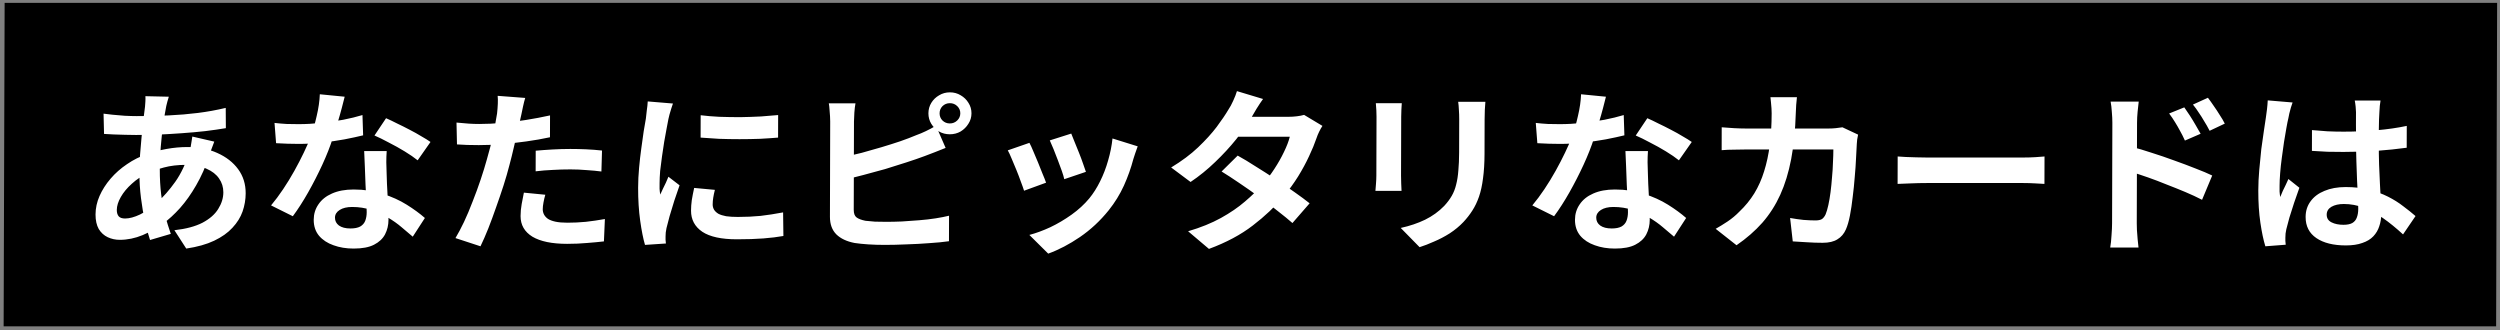
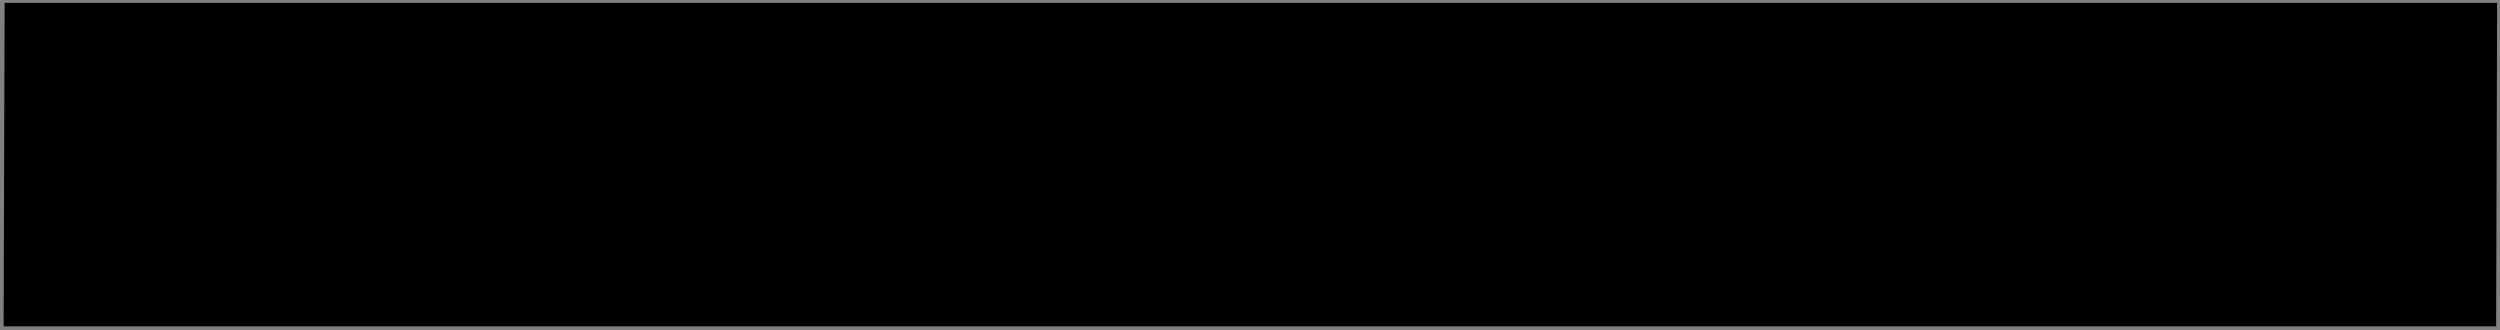
<svg xmlns="http://www.w3.org/2000/svg" width="333" height="44" viewBox="0 0 333 44" fill="none">
  <rect x="0" y="0" width="333" height="44" fill="#808080" stroke="none" />
  <rect width="332" height="44.421" transform="matrix(1 0 -0.003 0.97 0.617 0.38)" fill="black" />
-   <path d="M22.487 12.882C22.423 13.099 22.358 13.316 22.294 13.533C22.245 13.735 22.196 13.929 22.148 14.115C22.002 14.845 21.864 15.682 21.733 16.629C21.602 17.56 21.496 18.538 21.413 19.562C21.33 20.57 21.288 21.564 21.285 22.541C21.282 23.752 21.343 24.869 21.468 25.893C21.593 26.902 21.767 27.84 21.988 28.709C22.226 29.563 22.48 30.378 22.75 31.153L19.987 31.968C19.749 31.27 19.52 30.44 19.298 29.477C19.093 28.515 18.919 27.483 18.779 26.382C18.638 25.265 18.569 24.14 18.572 23.007C18.574 22.231 18.6 21.455 18.65 20.679C18.716 19.888 18.782 19.112 18.848 18.352C18.915 17.576 18.988 16.838 19.07 16.14C19.168 15.426 19.25 14.782 19.316 14.208C19.332 13.991 19.349 13.758 19.366 13.51C19.382 13.246 19.383 13.013 19.367 12.812L22.487 12.882ZM18.208 15.465C19.728 15.465 21.152 15.434 22.48 15.372C23.825 15.31 25.113 15.201 26.345 15.046C27.594 14.891 28.834 14.666 30.067 14.371L30.084 17.071C29.252 17.211 28.331 17.343 27.323 17.467C26.331 17.576 25.29 17.669 24.202 17.746C23.13 17.824 22.074 17.886 21.034 17.933C19.993 17.963 19.017 17.979 18.105 17.979C17.689 17.979 17.217 17.971 16.689 17.956C16.177 17.94 15.665 17.925 15.154 17.909C14.658 17.878 14.226 17.855 13.858 17.839L13.793 15.139C14.065 15.17 14.457 15.217 14.969 15.279C15.481 15.325 16.024 15.372 16.6 15.419C17.192 15.45 17.728 15.465 18.208 15.465ZM28.543 18.863C28.495 19.003 28.422 19.197 28.325 19.445C28.229 19.694 28.132 19.95 28.035 20.214C27.955 20.477 27.89 20.687 27.842 20.842C27.374 22.239 26.802 23.519 26.127 24.683C25.468 25.831 24.753 26.84 23.983 27.709C23.213 28.562 22.451 29.26 21.697 29.803C20.912 30.378 20.014 30.882 19.005 31.316C17.996 31.735 16.979 31.945 15.955 31.945C15.379 31.945 14.844 31.828 14.348 31.596C13.853 31.363 13.454 30.998 13.151 30.502C12.865 29.99 12.723 29.346 12.725 28.57C12.727 27.732 12.905 26.909 13.259 26.102C13.614 25.296 14.104 24.527 14.73 23.798C15.355 23.069 16.085 22.425 16.919 21.866C17.752 21.292 18.65 20.842 19.61 20.516C20.395 20.237 21.252 20.012 22.18 19.841C23.125 19.67 24.053 19.585 24.965 19.585C26.453 19.585 27.78 19.849 28.947 20.377C30.129 20.904 31.055 21.626 31.725 22.541C32.395 23.457 32.728 24.527 32.724 25.753C32.722 26.576 32.584 27.383 32.31 28.174C32.035 28.95 31.586 29.672 30.96 30.339C30.35 31.006 29.54 31.58 28.531 32.061C27.522 32.542 26.281 32.891 24.808 33.109L23.231 30.665C24.767 30.494 26.016 30.16 26.978 29.664C27.939 29.152 28.637 28.539 29.071 27.825C29.52 27.111 29.747 26.374 29.749 25.614C29.75 24.931 29.56 24.318 29.178 23.775C28.811 23.232 28.252 22.797 27.501 22.471C26.766 22.13 25.855 21.959 24.767 21.959C23.679 21.959 22.702 22.076 21.838 22.308C20.989 22.541 20.276 22.79 19.7 23.053C18.899 23.426 18.185 23.899 17.56 24.473C16.934 25.032 16.445 25.621 16.091 26.242C15.737 26.863 15.56 27.437 15.558 27.965C15.557 28.337 15.644 28.624 15.82 28.826C15.995 29.012 16.275 29.105 16.659 29.105C17.235 29.105 17.9 28.927 18.653 28.57C19.406 28.197 20.151 27.677 20.889 27.01C21.755 26.234 22.573 25.303 23.344 24.217C24.115 23.131 24.751 21.781 25.251 20.167C25.3 20.012 25.348 19.81 25.397 19.562C25.446 19.314 25.486 19.065 25.519 18.817C25.568 18.553 25.6 18.344 25.617 18.189L28.543 18.863ZM36.566 16.373C37.078 16.435 37.621 16.482 38.197 16.513C38.789 16.528 39.309 16.536 39.757 16.536C40.749 16.536 41.749 16.482 42.758 16.373C43.782 16.264 44.766 16.125 45.711 15.954C46.655 15.768 47.512 15.558 48.281 15.325L48.369 18.026C47.681 18.196 46.856 18.375 45.896 18.561C44.951 18.732 43.951 18.879 42.895 19.003C41.838 19.112 40.798 19.166 39.774 19.166C39.294 19.166 38.806 19.158 38.31 19.143C37.814 19.127 37.302 19.104 36.774 19.073L36.566 16.373ZM45.911 12.882C45.814 13.27 45.685 13.774 45.523 14.395C45.361 15.015 45.176 15.667 44.966 16.35C44.772 17.032 44.562 17.707 44.336 18.375C43.981 19.492 43.514 20.679 42.935 21.936C42.355 23.193 41.728 24.419 41.053 25.614C40.377 26.808 39.694 27.872 39.004 28.802L36.104 27.359C36.65 26.708 37.188 25.986 37.718 25.195C38.248 24.403 38.746 23.589 39.212 22.751C39.679 21.913 40.097 21.106 40.467 20.33C40.853 19.538 41.159 18.825 41.385 18.189C41.691 17.366 41.958 16.451 42.184 15.442C42.427 14.418 42.566 13.456 42.6 12.556L45.911 12.882ZM51.508 20.12C51.474 20.617 51.457 21.114 51.456 21.61C51.47 22.091 51.485 22.588 51.499 23.1C51.514 23.457 51.529 23.915 51.544 24.473C51.574 25.016 51.605 25.598 51.635 26.219C51.665 26.824 51.688 27.406 51.702 27.965C51.733 28.508 51.748 28.942 51.747 29.268C51.745 29.982 51.591 30.634 51.285 31.223C50.98 31.797 50.491 32.255 49.818 32.597C49.161 32.938 48.256 33.109 47.104 33.109C46.112 33.109 45.217 32.961 44.417 32.666C43.618 32.387 42.979 31.968 42.501 31.41C42.022 30.835 41.784 30.122 41.787 29.268C41.789 28.508 41.999 27.825 42.416 27.22C42.834 26.599 43.435 26.118 44.22 25.777C45.021 25.42 45.982 25.241 47.102 25.241C48.51 25.241 49.805 25.435 50.988 25.823C52.171 26.196 53.234 26.677 54.176 27.266C55.118 27.856 55.925 28.446 56.595 29.035L54.98 31.526C54.55 31.153 54.055 30.735 53.496 30.269C52.953 29.803 52.338 29.369 51.651 28.965C50.981 28.562 50.245 28.228 49.446 27.965C48.663 27.701 47.815 27.569 46.903 27.569C46.215 27.569 45.663 27.701 45.246 27.965C44.83 28.228 44.621 28.57 44.619 28.989C44.618 29.423 44.793 29.772 45.145 30.036C45.512 30.3 46.023 30.432 46.679 30.432C47.224 30.432 47.656 30.346 47.976 30.176C48.297 29.99 48.521 29.734 48.65 29.408C48.779 29.066 48.844 28.686 48.845 28.267C48.846 27.91 48.832 27.406 48.801 26.754C48.771 26.102 48.733 25.381 48.687 24.59C48.658 23.798 48.628 23.007 48.598 22.215C48.568 21.424 48.538 20.726 48.508 20.12H51.508ZM55.632 21.354C55.169 20.982 54.594 20.586 53.907 20.167C53.221 19.748 52.51 19.352 51.775 18.98C51.056 18.592 50.425 18.282 49.881 18.049L51.423 15.745C51.855 15.931 52.342 16.163 52.886 16.443C53.445 16.707 54.004 16.986 54.563 17.281C55.139 17.576 55.666 17.87 56.145 18.165C56.64 18.445 57.039 18.693 57.343 18.91L55.632 21.354ZM69.959 13.044C69.862 13.355 69.765 13.735 69.668 14.185C69.57 14.635 69.498 14.984 69.449 15.232C69.335 15.76 69.19 16.404 69.012 17.164C68.85 17.925 68.663 18.732 68.453 19.585C68.259 20.439 68.056 21.253 67.846 22.029C67.636 22.852 67.378 23.744 67.071 24.706C66.764 25.652 66.434 26.622 66.079 27.615C65.74 28.593 65.394 29.532 65.04 30.432C64.685 31.316 64.339 32.108 64.001 32.806L60.668 31.712C61.022 31.122 61.4 30.409 61.802 29.571C62.204 28.717 62.591 27.802 62.961 26.824C63.348 25.846 63.703 24.877 64.025 23.915C64.348 22.952 64.622 22.06 64.849 21.238C65.01 20.695 65.163 20.136 65.309 19.562C65.455 18.988 65.584 18.429 65.698 17.886C65.811 17.343 65.909 16.838 65.99 16.373C66.087 15.892 66.16 15.473 66.209 15.116C66.258 14.682 66.291 14.247 66.309 13.813C66.326 13.378 66.319 13.029 66.288 12.765L69.959 13.044ZM63.829 16.513C64.805 16.513 65.822 16.466 66.878 16.373C67.934 16.28 68.998 16.148 70.071 15.977C71.143 15.807 72.208 15.605 73.264 15.372L73.257 18.282C72.264 18.499 71.207 18.685 70.087 18.84C68.967 18.995 67.862 19.12 66.774 19.213C65.686 19.29 64.686 19.329 63.774 19.329C63.198 19.329 62.678 19.321 62.214 19.306C61.75 19.275 61.302 19.252 60.87 19.236L60.806 16.326C61.43 16.389 61.966 16.435 62.413 16.466C62.861 16.497 63.333 16.513 63.829 16.513ZM71.356 20.074C72.028 20.012 72.772 19.957 73.588 19.911C74.404 19.864 75.196 19.841 75.964 19.841C76.652 19.841 77.348 19.857 78.052 19.888C78.772 19.919 79.484 19.973 80.188 20.051L80.108 22.844C79.516 22.766 78.861 22.704 78.141 22.658C77.437 22.596 76.717 22.564 75.981 22.564C75.165 22.564 74.373 22.588 73.605 22.634C72.853 22.665 72.1 22.727 71.348 22.82L71.356 20.074ZM72.636 25.939C72.539 26.265 72.458 26.607 72.393 26.964C72.328 27.305 72.295 27.608 72.294 27.872C72.294 28.12 72.349 28.352 72.461 28.57C72.572 28.787 72.748 28.981 72.987 29.152C73.227 29.307 73.554 29.431 73.97 29.524C74.402 29.617 74.938 29.664 75.578 29.664C76.394 29.664 77.21 29.625 78.026 29.547C78.858 29.454 79.707 29.33 80.571 29.175L80.443 32.154C79.771 32.232 79.026 32.302 78.21 32.364C77.394 32.441 76.506 32.48 75.546 32.48C73.53 32.48 71.987 32.162 70.916 31.526C69.862 30.874 69.337 29.959 69.34 28.779C69.341 28.252 69.391 27.716 69.488 27.173C69.586 26.63 69.683 26.126 69.781 25.66L72.636 25.939ZM93.329 15.349C94.064 15.442 94.888 15.512 95.8 15.558C96.728 15.589 97.664 15.605 98.608 15.605C99.568 15.589 100.488 15.558 101.368 15.512C102.248 15.45 103.008 15.388 103.649 15.325L103.64 18.328C102.904 18.39 102.096 18.445 101.216 18.491C100.336 18.522 99.432 18.538 98.504 18.538C97.576 18.538 96.664 18.522 95.768 18.491C94.888 18.445 94.072 18.39 93.32 18.328L93.329 15.349ZM95.222 25.288C95.124 25.676 95.052 26.025 95.003 26.335C94.954 26.63 94.929 26.933 94.928 27.243C94.927 27.491 94.991 27.724 95.118 27.941C95.246 28.143 95.437 28.322 95.693 28.477C95.965 28.616 96.308 28.725 96.724 28.802C97.156 28.865 97.676 28.896 98.284 28.896C99.356 28.896 100.364 28.849 101.308 28.756C102.252 28.647 103.253 28.492 104.309 28.29L104.349 31.433C103.58 31.572 102.692 31.681 101.684 31.759C100.692 31.836 99.516 31.875 98.156 31.875C96.092 31.875 94.556 31.541 93.55 30.874C92.544 30.191 92.043 29.253 92.046 28.058C92.047 27.608 92.081 27.142 92.146 26.661C92.227 26.165 92.333 25.621 92.462 25.032L95.222 25.288ZM89.637 13.789C89.572 13.944 89.5 14.162 89.419 14.441C89.338 14.72 89.257 14.992 89.177 15.256C89.112 15.52 89.064 15.721 89.031 15.861C88.982 16.187 88.901 16.613 88.788 17.141C88.69 17.653 88.585 18.235 88.471 18.887C88.373 19.523 88.275 20.175 88.178 20.842C88.08 21.509 87.998 22.153 87.932 22.774C87.883 23.395 87.857 23.938 87.856 24.403C87.855 24.62 87.855 24.869 87.854 25.148C87.869 25.427 87.9 25.683 87.948 25.916C88.061 25.652 88.181 25.389 88.31 25.125C88.439 24.861 88.567 24.597 88.696 24.334C88.825 24.054 88.938 23.79 89.034 23.542L90.519 24.683C90.293 25.319 90.06 26.002 89.818 26.731C89.592 27.46 89.382 28.151 89.188 28.802C89.01 29.439 88.873 29.966 88.776 30.385C88.743 30.556 88.711 30.75 88.678 30.967C88.662 31.184 88.653 31.355 88.653 31.479C88.652 31.603 88.652 31.751 88.651 31.922C88.667 32.108 88.683 32.278 88.698 32.434L85.914 32.62C85.676 31.813 85.463 30.742 85.274 29.408C85.086 28.058 84.994 26.591 84.998 25.009C85.001 24.14 85.043 23.255 85.126 22.355C85.208 21.455 85.306 20.594 85.421 19.771C85.535 18.933 85.641 18.173 85.739 17.49C85.853 16.808 85.95 16.241 86.031 15.791C86.064 15.465 86.105 15.101 86.154 14.697C86.219 14.278 86.26 13.882 86.278 13.51L89.637 13.789ZM125.153 15.093C125.152 15.465 125.279 15.783 125.535 16.047C125.806 16.311 126.134 16.443 126.518 16.443C126.902 16.443 127.23 16.311 127.503 16.047C127.775 15.783 127.912 15.465 127.913 15.093C127.914 14.72 127.779 14.402 127.508 14.138C127.237 13.875 126.909 13.743 126.525 13.743C126.141 13.743 125.813 13.875 125.54 14.138C125.283 14.402 125.154 14.72 125.153 15.093ZM123.665 15.093C123.667 14.581 123.796 14.115 124.053 13.696C124.31 13.277 124.655 12.944 125.088 12.695C125.52 12.431 126.001 12.3 126.529 12.3C127.057 12.3 127.536 12.431 127.968 12.695C128.399 12.944 128.742 13.277 128.997 13.696C129.268 14.115 129.403 14.581 129.401 15.093C129.4 15.605 129.263 16.07 128.989 16.489C128.732 16.908 128.387 17.25 127.955 17.514C127.522 17.762 127.042 17.886 126.514 17.886C125.986 17.886 125.506 17.762 125.075 17.514C124.643 17.25 124.3 16.908 124.045 16.489C123.791 16.07 123.664 15.605 123.665 15.093ZM113.949 13.766C113.884 14.123 113.835 14.534 113.801 15C113.768 15.465 113.751 15.861 113.75 16.187C113.75 16.419 113.749 16.831 113.747 17.42C113.745 17.995 113.743 18.677 113.741 19.469C113.739 20.26 113.737 21.09 113.735 21.959C113.732 22.813 113.73 23.643 113.728 24.45C113.726 25.241 113.724 25.947 113.722 26.568C113.72 27.189 113.719 27.646 113.718 27.941C113.717 28.438 113.844 28.779 114.1 28.965C114.355 29.152 114.747 29.299 115.274 29.408C115.642 29.454 116.066 29.493 116.546 29.524C117.026 29.54 117.53 29.547 118.058 29.547C118.682 29.547 119.37 29.532 120.122 29.501C120.89 29.454 121.658 29.4 122.426 29.338C123.211 29.276 123.947 29.191 124.635 29.082C125.323 28.973 125.916 28.857 126.412 28.733L126.403 32.131C125.651 32.24 124.778 32.325 123.786 32.387C122.794 32.465 121.778 32.519 120.738 32.55C119.714 32.597 118.754 32.62 117.858 32.62C117.074 32.62 116.33 32.597 115.626 32.55C114.938 32.504 114.338 32.441 113.826 32.364C112.787 32.162 111.98 31.782 111.405 31.223C110.831 30.649 110.545 29.866 110.548 28.872C110.549 28.422 110.551 27.84 110.553 27.127C110.554 26.397 110.557 25.598 110.559 24.729C110.561 23.845 110.564 22.96 110.566 22.076C110.569 21.176 110.571 20.33 110.573 19.538C110.575 18.732 110.577 18.033 110.579 17.444C110.58 16.854 110.582 16.435 110.582 16.187C110.583 16.016 110.575 15.783 110.56 15.489C110.545 15.194 110.522 14.891 110.491 14.581C110.475 14.27 110.444 13.999 110.397 13.766H113.949ZM112.345 20.912C113.114 20.757 113.93 20.57 114.795 20.353C115.66 20.12 116.532 19.872 117.413 19.608C118.294 19.345 119.126 19.081 119.911 18.817C120.712 18.538 121.425 18.266 122.049 18.002C122.482 17.847 122.906 17.669 123.323 17.467C123.755 17.265 124.204 17.025 124.669 16.745L125.957 19.701C125.492 19.872 125.004 20.066 124.491 20.283C123.995 20.485 123.546 20.656 123.146 20.796C122.441 21.059 121.632 21.339 120.719 21.633C119.823 21.928 118.886 22.223 117.909 22.518C116.932 22.797 115.964 23.061 115.003 23.309C114.058 23.558 113.178 23.775 112.361 23.961L112.345 20.912ZM142.69 17.793C142.801 18.041 142.944 18.398 143.119 18.863C143.31 19.314 143.508 19.802 143.715 20.33C143.922 20.842 144.104 21.331 144.263 21.796C144.422 22.262 144.549 22.627 144.644 22.89L141.761 23.868C141.698 23.573 141.587 23.201 141.428 22.751C141.27 22.301 141.095 21.827 140.904 21.331C140.714 20.819 140.523 20.33 140.332 19.864C140.142 19.399 139.975 19.011 139.831 18.701L142.69 17.793ZM151.541 19.492C151.412 19.864 151.299 20.183 151.203 20.446C151.122 20.71 151.041 20.958 150.961 21.191C150.653 22.37 150.234 23.55 149.703 24.729C149.172 25.893 148.497 26.987 147.678 28.011C146.554 29.408 145.279 30.595 143.852 31.572C142.442 32.535 141.032 33.272 139.622 33.784L137.109 31.293C137.99 31.06 138.919 30.719 139.896 30.269C140.873 29.803 141.819 29.245 142.733 28.593C143.646 27.941 144.432 27.22 145.09 26.428C145.636 25.761 146.118 25.001 146.537 24.147C146.971 23.278 147.325 22.355 147.6 21.377C147.891 20.384 148.086 19.407 148.184 18.445L151.541 19.492ZM137.119 19.026C137.278 19.321 137.453 19.701 137.643 20.167C137.85 20.633 138.057 21.121 138.263 21.633C138.47 22.145 138.669 22.642 138.859 23.123C139.066 23.604 139.225 24.008 139.336 24.334L136.405 25.404C136.31 25.094 136.167 24.69 135.976 24.194C135.802 23.697 135.603 23.177 135.381 22.634C135.158 22.076 134.944 21.564 134.737 21.098C134.546 20.633 134.379 20.276 134.236 20.027L137.119 19.026ZM164.858 20.726C165.593 21.129 166.392 21.61 167.254 22.169C168.133 22.712 169.019 23.278 169.913 23.868C170.808 24.458 171.646 25.032 172.429 25.59C173.227 26.149 173.898 26.646 174.441 27.08L172.153 29.71C171.627 29.245 170.972 28.709 170.19 28.104C169.424 27.483 168.593 26.855 167.699 26.219C166.805 25.567 165.918 24.946 165.04 24.357C164.178 23.767 163.403 23.263 162.716 22.844L164.858 20.726ZM176.149 16.769C176.004 16.986 175.859 17.242 175.715 17.537C175.57 17.832 175.449 18.127 175.352 18.421C175.11 19.135 174.78 19.934 174.362 20.819C173.959 21.688 173.477 22.58 172.914 23.495C172.352 24.395 171.71 25.28 170.987 26.149C169.847 27.515 168.476 28.81 166.873 30.036C165.285 31.262 163.338 32.302 161.032 33.155L158.255 30.804C159.936 30.308 161.393 29.718 162.627 29.035C163.861 28.352 164.927 27.623 165.825 26.847C166.739 26.071 167.533 25.296 168.208 24.52C168.753 23.915 169.267 23.239 169.749 22.495C170.247 21.734 170.673 20.982 171.027 20.237C171.397 19.477 171.655 18.802 171.801 18.212H163.689L164.8 15.558H171.616C172 15.558 172.376 15.535 172.744 15.489C173.128 15.442 173.448 15.38 173.705 15.302L176.149 16.769ZM168.238 13.184C167.949 13.588 167.66 14.022 167.371 14.488C167.098 14.953 166.889 15.31 166.744 15.558C166.197 16.489 165.507 17.483 164.672 18.538C163.837 19.577 162.898 20.594 161.856 21.587C160.829 22.58 159.738 23.465 158.584 24.24L155.998 22.308C157.408 21.455 158.602 20.563 159.581 19.632C160.575 18.685 161.402 17.777 162.06 16.908C162.719 16.024 163.249 15.24 163.651 14.557C163.843 14.278 164.044 13.906 164.254 13.44C164.479 12.959 164.648 12.525 164.761 12.137L168.238 13.184ZM197.853 13.556C197.837 13.882 197.812 14.239 197.779 14.627C197.761 15 197.752 15.419 197.751 15.884C197.75 16.288 197.749 16.776 197.747 17.351C197.746 17.925 197.744 18.499 197.742 19.073C197.741 19.632 197.74 20.105 197.739 20.493C197.735 21.734 197.668 22.82 197.538 23.752C197.423 24.683 197.245 25.497 197.003 26.196C196.761 26.894 196.463 27.515 196.11 28.058C195.773 28.585 195.379 29.09 194.93 29.571C194.4 30.129 193.791 30.634 193.102 31.084C192.413 31.518 191.716 31.883 191.011 32.178C190.322 32.488 189.681 32.736 189.089 32.922L186.576 30.362C187.776 30.098 188.857 29.734 189.819 29.268C190.796 28.787 191.646 28.174 192.368 27.429C192.785 26.979 193.122 26.529 193.379 26.079C193.637 25.629 193.83 25.133 193.959 24.59C194.105 24.031 194.203 23.402 194.253 22.704C194.318 22.006 194.353 21.207 194.355 20.307C194.356 19.903 194.357 19.422 194.359 18.863C194.361 18.305 194.362 17.754 194.363 17.211C194.365 16.668 194.366 16.226 194.367 15.884C194.368 15.419 194.353 15 194.323 14.627C194.308 14.239 194.277 13.882 194.229 13.556H197.853ZM186.717 13.743C186.7 14.022 186.683 14.301 186.667 14.581C186.65 14.845 186.641 15.163 186.64 15.535C186.64 15.706 186.639 15.985 186.638 16.373C186.637 16.761 186.635 17.219 186.634 17.746C186.633 18.258 186.631 18.802 186.63 19.376C186.628 19.934 186.627 20.477 186.625 21.005C186.624 21.533 186.622 22.014 186.621 22.448C186.62 22.867 186.619 23.185 186.619 23.402C186.618 23.697 186.625 24.039 186.64 24.427C186.655 24.814 186.67 25.148 186.685 25.427H183.205C183.222 25.21 183.247 24.9 183.28 24.496C183.313 24.093 183.33 23.721 183.331 23.379C183.331 23.162 183.332 22.844 183.333 22.425C183.334 22.006 183.336 21.533 183.337 21.005C183.339 20.462 183.34 19.911 183.342 19.352C183.343 18.778 183.345 18.235 183.346 17.723C183.347 17.211 183.349 16.761 183.35 16.373C183.351 15.985 183.352 15.706 183.352 15.535C183.353 15.318 183.345 15.039 183.33 14.697C183.315 14.34 183.292 14.022 183.261 13.743H186.717ZM204.566 16.373C205.078 16.435 205.621 16.482 206.197 16.513C206.789 16.528 207.309 16.536 207.757 16.536C208.749 16.536 209.749 16.482 210.758 16.373C211.782 16.264 212.766 16.125 213.711 15.954C214.655 15.768 215.512 15.558 216.281 15.325L216.369 18.026C215.681 18.196 214.856 18.375 213.896 18.561C212.951 18.732 211.951 18.879 210.895 19.003C209.838 19.112 208.798 19.166 207.774 19.166C207.294 19.166 206.806 19.158 206.31 19.143C205.814 19.127 205.302 19.104 204.774 19.073L204.566 16.373ZM213.911 12.882C213.814 13.27 213.685 13.774 213.523 14.395C213.361 15.015 213.176 15.667 212.966 16.35C212.772 17.032 212.562 17.707 212.336 18.375C211.981 19.492 211.514 20.679 210.935 21.936C210.355 23.193 209.728 24.419 209.053 25.614C208.377 26.808 207.694 27.872 207.004 28.802L204.104 27.359C204.65 26.708 205.188 25.986 205.718 25.195C206.248 24.403 206.746 23.589 207.212 22.751C207.679 21.913 208.097 21.106 208.467 20.33C208.853 19.538 209.159 18.825 209.385 18.189C209.691 17.366 209.958 16.451 210.184 15.442C210.427 14.418 210.566 13.456 210.6 12.556L213.911 12.882ZM219.508 20.12C219.474 20.617 219.457 21.114 219.456 21.61C219.47 22.091 219.485 22.588 219.499 23.1C219.514 23.457 219.529 23.915 219.544 24.473C219.574 25.016 219.605 25.598 219.635 26.219C219.665 26.824 219.688 27.406 219.702 27.965C219.733 28.508 219.748 28.942 219.747 29.268C219.745 29.982 219.591 30.634 219.285 31.223C218.98 31.797 218.491 32.255 217.818 32.597C217.161 32.938 216.256 33.109 215.104 33.109C214.112 33.109 213.217 32.961 212.417 32.666C211.618 32.387 210.979 31.968 210.501 31.41C210.022 30.835 209.784 30.122 209.787 29.268C209.789 28.508 209.999 27.825 210.416 27.22C210.834 26.599 211.435 26.118 212.22 25.777C213.021 25.42 213.982 25.241 215.102 25.241C216.51 25.241 217.805 25.435 218.988 25.823C220.171 26.196 221.234 26.677 222.176 27.266C223.119 27.856 223.925 28.446 224.595 29.035L222.981 31.526C222.55 31.153 222.055 30.735 221.496 30.269C220.953 29.803 220.338 29.369 219.652 28.965C218.981 28.562 218.246 28.228 217.446 27.965C216.663 27.701 215.815 27.569 214.903 27.569C214.215 27.569 213.663 27.701 213.246 27.965C212.83 28.228 212.621 28.57 212.619 28.989C212.618 29.423 212.793 29.772 213.145 30.036C213.512 30.3 214.024 30.432 214.68 30.432C215.224 30.432 215.656 30.346 215.976 30.176C216.297 29.99 216.521 29.734 216.65 29.408C216.779 29.066 216.844 28.686 216.845 28.267C216.846 27.91 216.832 27.406 216.802 26.754C216.771 26.102 216.733 25.381 216.687 24.59C216.658 23.798 216.628 23.007 216.598 22.215C216.568 21.424 216.538 20.726 216.508 20.12H219.508ZM223.632 21.354C223.169 20.982 222.594 20.586 221.907 20.167C221.221 19.748 220.51 19.352 219.775 18.98C219.056 18.592 218.425 18.282 217.881 18.049L219.423 15.745C219.855 15.931 220.342 16.163 220.886 16.443C221.445 16.707 222.004 16.986 222.563 17.281C223.138 17.576 223.666 17.87 224.145 18.165C224.64 18.445 225.039 18.693 225.343 18.91L223.632 21.354ZM239.351 12.951C239.318 13.215 239.285 13.556 239.252 13.976C239.235 14.395 239.218 14.744 239.201 15.023C239.131 17.335 238.926 19.391 238.585 21.191C238.244 22.976 237.759 24.558 237.132 25.939C236.504 27.321 235.709 28.562 234.746 29.664C233.783 30.75 232.636 31.751 231.305 32.666L228.527 30.478C229.024 30.199 229.553 29.873 230.114 29.501C230.691 29.113 231.212 28.678 231.678 28.197C232.464 27.453 233.13 26.638 233.676 25.753C234.223 24.853 234.657 23.876 234.98 22.82C235.319 21.75 235.57 20.578 235.734 19.306C235.897 18.033 235.981 16.629 235.985 15.093C235.986 14.922 235.978 14.705 235.963 14.441C235.948 14.162 235.925 13.89 235.893 13.626C235.878 13.363 235.855 13.138 235.823 12.951H239.351ZM247.498 17.933C247.465 18.119 247.424 18.336 247.376 18.584C247.343 18.832 247.327 19.026 247.326 19.166C247.309 19.663 247.275 20.299 247.225 21.075C247.191 21.851 247.133 22.689 247.05 23.589C246.984 24.473 246.893 25.358 246.779 26.242C246.681 27.127 246.558 27.949 246.412 28.709C246.266 29.454 246.089 30.067 245.879 30.548C245.622 31.138 245.244 31.58 244.748 31.875C244.267 32.185 243.61 32.34 242.778 32.34C242.09 32.34 241.402 32.317 240.715 32.271C240.027 32.24 239.387 32.201 238.795 32.154L238.443 29.035C239.035 29.144 239.627 29.229 240.219 29.291C240.81 29.338 241.338 29.361 241.802 29.361C242.202 29.361 242.499 29.299 242.691 29.175C242.883 29.035 243.044 28.826 243.173 28.547C243.301 28.236 243.423 27.825 243.536 27.313C243.649 26.801 243.747 26.227 243.829 25.59C243.91 24.954 243.976 24.295 244.026 23.612C244.092 22.929 244.134 22.27 244.151 21.633C244.185 20.982 244.203 20.407 244.204 19.911H232.492C232.092 19.911 231.596 19.919 231.004 19.934C230.412 19.934 229.852 19.957 229.324 20.004L229.332 16.955C229.844 17.001 230.388 17.04 230.964 17.071C231.54 17.102 232.052 17.118 232.5 17.118H243.612C243.916 17.118 244.22 17.102 244.524 17.071C244.844 17.04 245.14 17.001 245.412 16.955L247.498 17.933ZM252.77 20.842C253.058 20.858 253.425 20.881 253.873 20.912C254.321 20.927 254.785 20.943 255.265 20.958C255.761 20.974 256.217 20.982 256.633 20.982C257.033 20.982 257.529 20.982 258.121 20.982C258.713 20.982 259.353 20.982 260.041 20.982C260.745 20.982 261.465 20.982 262.201 20.982C262.953 20.982 263.697 20.982 264.433 20.982C265.169 20.982 265.865 20.982 266.521 20.982C267.177 20.982 267.761 20.982 268.273 20.982C268.801 20.982 269.217 20.982 269.521 20.982C270.081 20.982 270.609 20.966 271.105 20.935C271.601 20.889 272.01 20.858 272.33 20.842L272.32 24.496C272.048 24.481 271.64 24.458 271.096 24.427C270.552 24.395 270.024 24.38 269.512 24.38C269.208 24.38 268.792 24.38 268.264 24.38C267.736 24.38 267.144 24.38 266.488 24.38C265.832 24.38 265.136 24.38 264.4 24.38C263.68 24.38 262.944 24.38 262.192 24.38C261.44 24.38 260.712 24.38 260.008 24.38C259.32 24.38 258.68 24.38 258.088 24.38C257.512 24.38 257.024 24.38 256.624 24.38C255.936 24.38 255.232 24.395 254.512 24.427C253.792 24.442 253.208 24.465 252.76 24.496L252.77 20.842ZM290.947 14.301C291.171 14.612 291.418 14.976 291.688 15.395C291.959 15.814 292.214 16.233 292.453 16.652C292.708 17.071 292.931 17.459 293.122 17.816L291.031 18.724C290.809 18.227 290.586 17.785 290.363 17.397C290.156 17.009 289.941 16.637 289.718 16.28C289.495 15.907 289.232 15.52 288.929 15.116L290.947 14.301ZM294.095 13.021C294.334 13.332 294.589 13.688 294.86 14.092C295.147 14.495 295.418 14.907 295.673 15.325C295.944 15.729 296.166 16.109 296.342 16.466L294.323 17.42C294.068 16.924 293.821 16.489 293.582 16.117C293.36 15.729 293.129 15.364 292.889 15.023C292.666 14.666 292.403 14.301 292.1 13.929L294.095 13.021ZM281.329 29.734C281.33 29.423 281.332 28.934 281.333 28.267C281.335 27.584 281.337 26.801 281.34 25.916C281.342 25.016 281.345 24.085 281.347 23.123C281.35 22.145 281.353 21.207 281.355 20.307C281.358 19.391 281.36 18.584 281.362 17.886C281.364 17.188 281.365 16.676 281.366 16.35C281.367 15.931 281.344 15.457 281.298 14.93C281.267 14.402 281.212 13.937 281.133 13.533H284.877C284.828 13.937 284.779 14.387 284.73 14.883C284.68 15.38 284.655 15.869 284.654 16.35C284.653 16.769 284.651 17.351 284.649 18.095C284.647 18.84 284.645 19.67 284.642 20.586C284.64 21.486 284.637 22.409 284.635 23.356C284.632 24.302 284.63 25.21 284.627 26.079C284.625 26.933 284.623 27.685 284.621 28.337C284.619 28.973 284.618 29.439 284.617 29.734C284.617 29.935 284.624 30.238 284.639 30.641C284.67 31.029 284.701 31.433 284.732 31.852C284.779 32.271 284.818 32.643 284.849 32.969H281.081C281.162 32.519 281.219 31.984 281.253 31.363C281.303 30.727 281.328 30.184 281.329 29.734ZM283.949 19.562C284.749 19.764 285.636 20.027 286.611 20.353C287.602 20.664 288.601 21.005 289.608 21.377C290.615 21.734 291.566 22.091 292.461 22.448C293.356 22.79 294.091 23.1 294.667 23.379L293.314 26.614C292.627 26.258 291.876 25.909 291.061 25.567C290.246 25.226 289.415 24.892 288.567 24.566C287.736 24.225 286.921 23.915 286.122 23.635C285.323 23.356 284.595 23.115 283.94 22.914L283.949 19.562ZM307.955 17.327C308.643 17.389 309.331 17.444 310.019 17.49C310.723 17.521 311.435 17.537 312.155 17.537C313.627 17.537 315.091 17.475 316.547 17.351C318.003 17.226 319.348 17.032 320.581 16.769L320.573 19.678C319.324 19.849 317.972 19.989 316.516 20.097C315.059 20.19 313.603 20.237 312.147 20.237C311.443 20.237 310.739 20.229 310.035 20.214C309.347 20.183 308.652 20.144 307.948 20.097L307.955 17.327ZM317.086 13.394C317.053 13.611 317.021 13.851 316.988 14.115C316.971 14.379 316.954 14.643 316.938 14.907C316.921 15.155 316.904 15.489 316.887 15.907C316.87 16.326 316.861 16.8 316.859 17.327C316.858 17.839 316.856 18.383 316.855 18.957C316.852 20.012 316.865 21.005 316.895 21.936C316.924 22.852 316.962 23.705 317.008 24.496C317.054 25.272 317.092 25.986 317.122 26.638C317.168 27.29 317.19 27.895 317.189 28.453C317.187 29.059 317.098 29.617 316.92 30.129C316.759 30.641 316.494 31.091 316.125 31.479C315.756 31.867 315.267 32.162 314.658 32.364C314.066 32.581 313.337 32.69 312.473 32.69C310.809 32.69 309.498 32.364 308.54 31.712C307.582 31.06 307.104 30.122 307.108 28.896C307.11 28.104 307.328 27.414 307.761 26.824C308.195 26.219 308.812 25.753 309.613 25.427C310.414 25.086 311.359 24.915 312.447 24.915C313.583 24.915 314.614 25.032 315.542 25.265C316.469 25.497 317.316 25.808 318.083 26.196C318.85 26.584 319.529 27.01 320.12 27.476C320.726 27.926 321.269 28.36 321.748 28.779L320.085 31.223C319.176 30.385 318.29 29.664 317.427 29.059C316.565 28.453 315.702 27.988 314.839 27.662C313.992 27.336 313.112 27.173 312.2 27.173C311.528 27.173 310.976 27.297 310.543 27.546C310.127 27.794 309.918 28.143 309.917 28.593C309.915 29.059 310.13 29.4 310.562 29.617C310.993 29.834 311.521 29.943 312.145 29.943C312.641 29.943 313.033 29.866 313.321 29.71C313.61 29.54 313.811 29.299 313.923 28.989C314.052 28.663 314.117 28.275 314.119 27.825C314.12 27.422 314.105 26.894 314.075 26.242C314.045 25.59 314.007 24.861 313.961 24.054C313.931 23.247 313.901 22.409 313.872 21.54C313.842 20.656 313.828 19.795 313.831 18.957C313.833 18.072 313.827 17.273 313.813 16.559C313.815 15.83 313.817 15.287 313.818 14.93C313.818 14.759 313.803 14.519 313.772 14.208C313.74 13.898 313.701 13.626 313.654 13.394H317.086ZM305.373 13.65C305.325 13.805 305.252 14.022 305.155 14.301C305.075 14.581 305.002 14.852 304.937 15.116C304.888 15.38 304.848 15.582 304.816 15.721C304.735 16.047 304.645 16.489 304.548 17.048C304.45 17.591 304.345 18.212 304.231 18.91C304.133 19.593 304.035 20.299 303.937 21.028C303.839 21.742 303.765 22.425 303.716 23.076C303.666 23.713 303.64 24.264 303.639 24.729C303.638 24.962 303.638 25.218 303.637 25.497C303.652 25.761 303.684 26.009 303.731 26.242C303.844 25.963 303.956 25.691 304.069 25.427C304.198 25.164 304.327 24.9 304.455 24.636C304.584 24.372 304.705 24.108 304.817 23.845L306.278 25.009C306.053 25.645 305.819 26.312 305.577 27.01C305.351 27.709 305.141 28.368 304.947 28.989C304.77 29.609 304.632 30.129 304.535 30.548C304.503 30.703 304.47 30.89 304.438 31.107C304.421 31.324 304.413 31.503 304.412 31.642C304.412 31.766 304.411 31.914 304.411 32.084C304.427 32.271 304.442 32.441 304.458 32.597L301.745 32.806C301.491 31.984 301.27 30.936 301.082 29.664C300.893 28.376 300.801 26.94 300.805 25.358C300.808 24.489 300.85 23.581 300.933 22.634C301.015 21.672 301.106 20.749 301.204 19.864C301.319 18.98 301.433 18.173 301.547 17.444C301.661 16.699 301.75 16.101 301.816 15.651C301.865 15.325 301.914 14.961 301.963 14.557C302.012 14.138 302.045 13.743 302.062 13.37L305.373 13.65Z" fill="white" />
</svg>